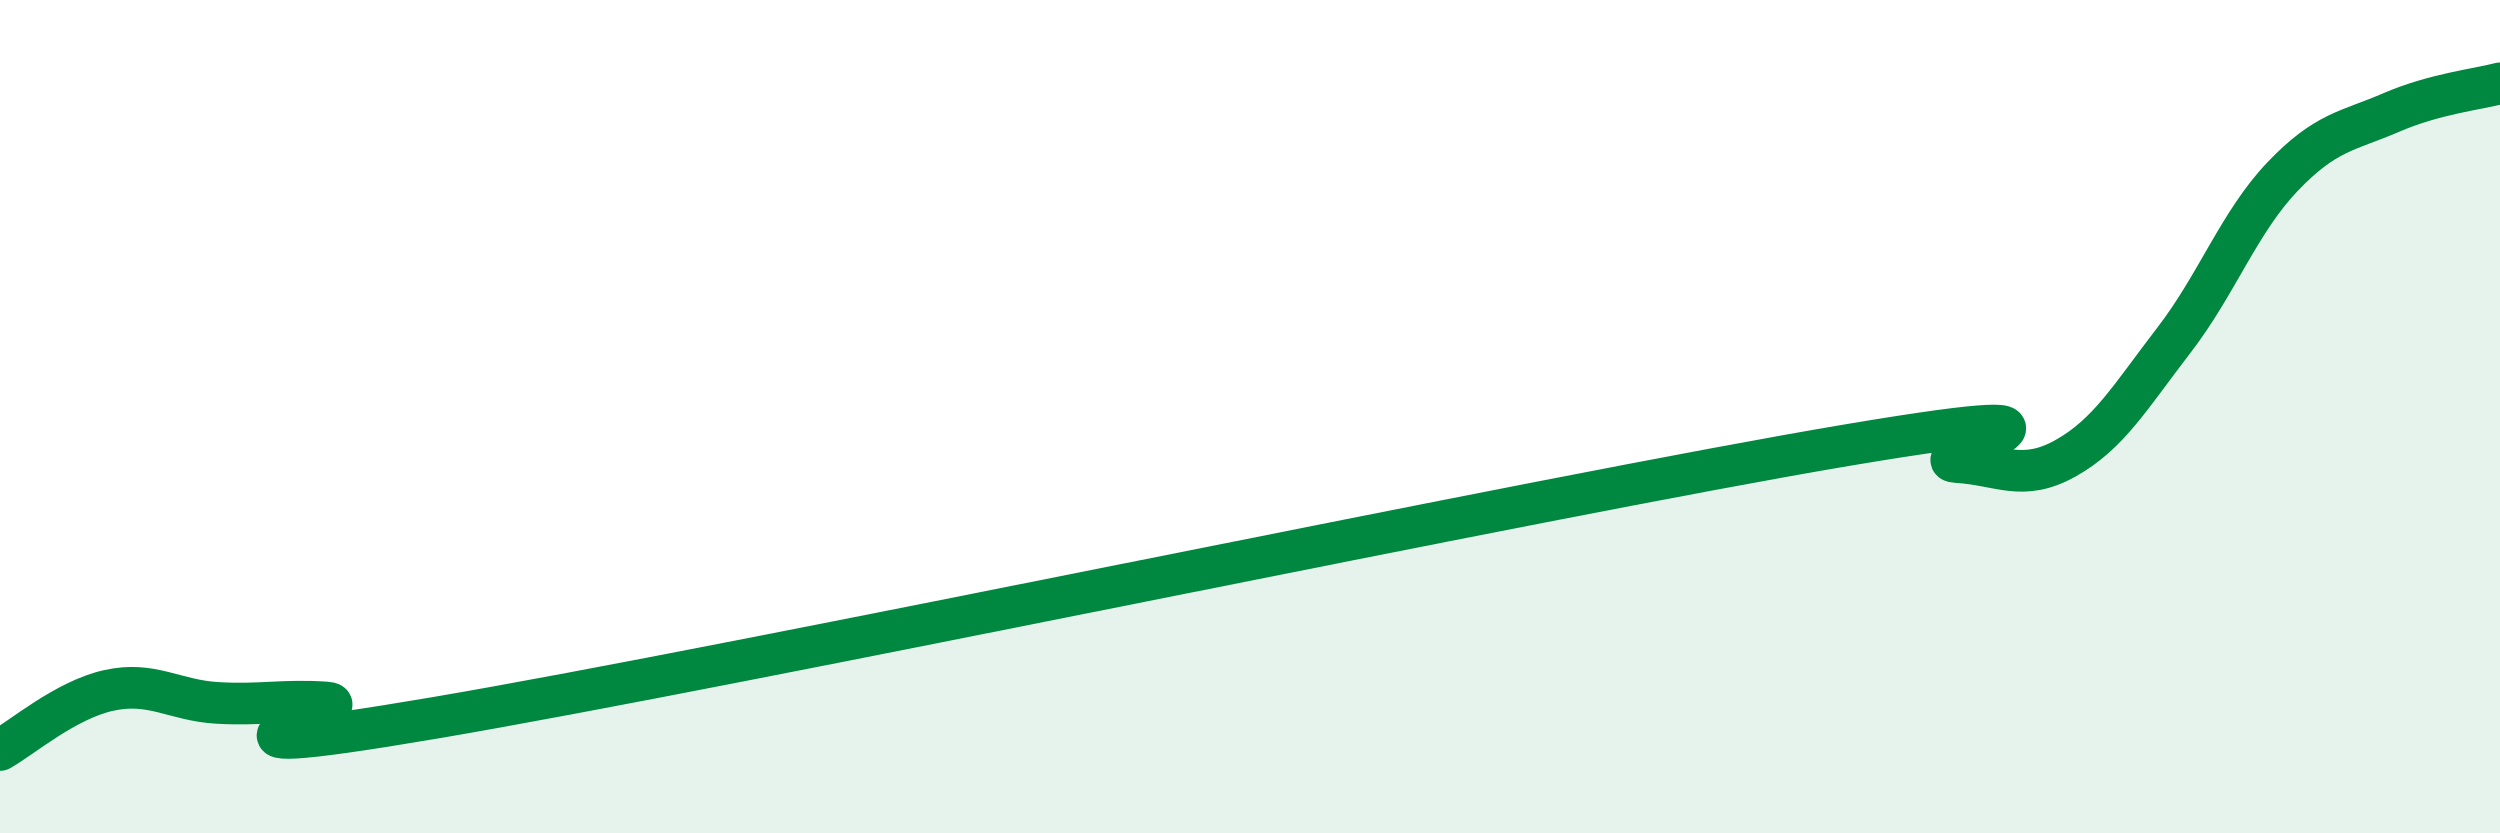
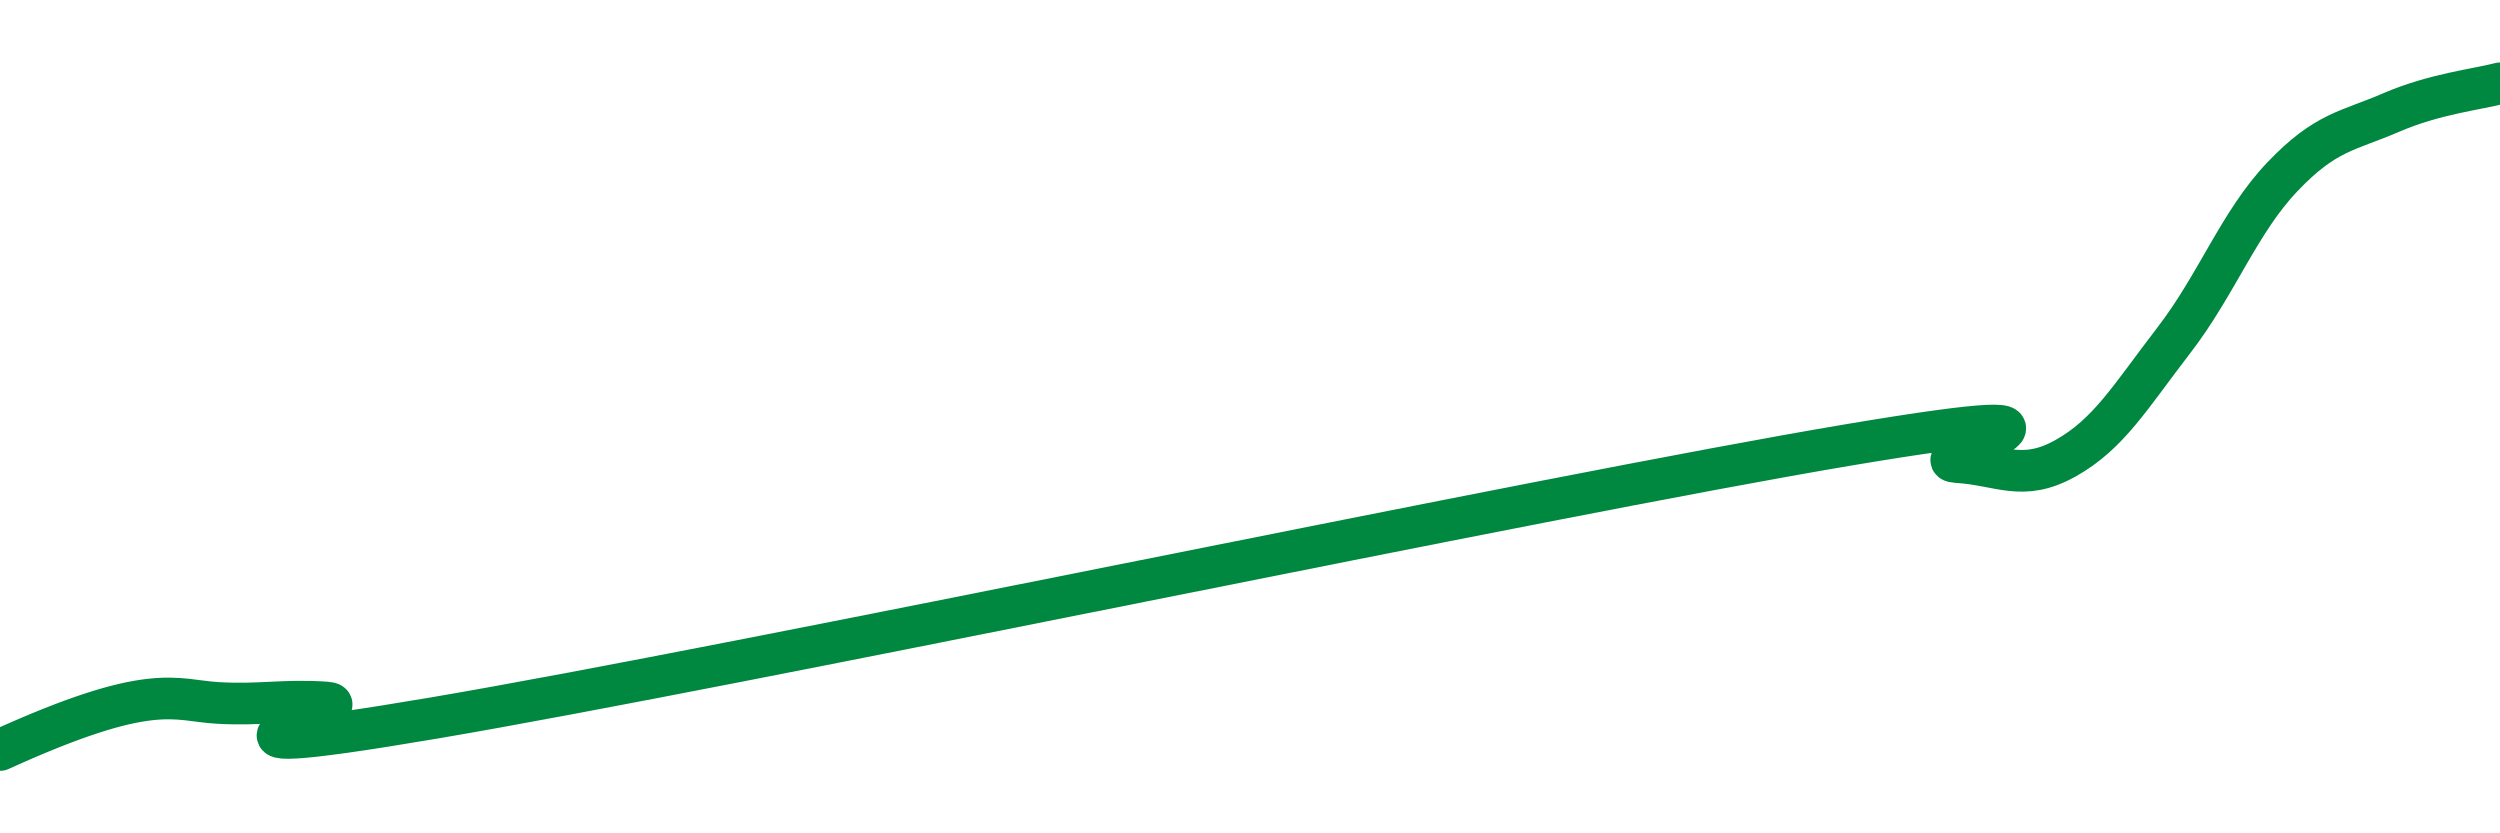
<svg xmlns="http://www.w3.org/2000/svg" width="60" height="20" viewBox="0 0 60 20">
-   <path d="M 0,18 C 0.52,17.71 1.57,16.8 2.61,16.57 C 3.65,16.34 4.18,16.81 5.22,16.87 C 6.26,16.93 6.79,16.79 7.83,16.86 C 8.87,16.93 3.13,18.47 10.43,17.23 C 17.73,15.99 37.04,11.91 44.35,10.68 C 51.66,9.45 45.92,11.03 46.96,11.09 C 48,11.15 48.53,11.58 49.57,11 C 50.61,10.42 51.13,9.52 52.17,8.17 C 53.21,6.82 53.74,5.33 54.78,4.24 C 55.82,3.15 56.35,3.15 57.39,2.7 C 58.43,2.25 59.48,2.14 60,2L60 20L0 20Z" fill="#008740" opacity="0.1" stroke-linecap="round" stroke-linejoin="round" />
-   <path d="M 0,18 C 0.52,17.71 1.57,16.8 2.61,16.57 C 3.65,16.34 4.18,16.81 5.22,16.87 C 6.26,16.93 6.79,16.79 7.83,16.86 C 8.87,16.93 3.13,18.47 10.43,17.23 C 17.73,15.99 37.04,11.91 44.35,10.68 C 51.66,9.45 45.92,11.03 46.96,11.09 C 48,11.15 48.53,11.58 49.57,11 C 50.61,10.42 51.13,9.52 52.17,8.17 C 53.21,6.82 53.74,5.33 54.78,4.24 C 55.82,3.15 56.35,3.15 57.39,2.7 C 58.43,2.25 59.48,2.14 60,2" stroke="#008740" stroke-width="1" fill="none" stroke-linecap="round" stroke-linejoin="round" />
+   <path d="M 0,18 C 3.65,16.34 4.18,16.81 5.22,16.87 C 6.26,16.93 6.79,16.79 7.83,16.86 C 8.87,16.93 3.13,18.47 10.43,17.23 C 17.73,15.99 37.04,11.91 44.35,10.68 C 51.66,9.45 45.92,11.03 46.96,11.09 C 48,11.15 48.53,11.58 49.57,11 C 50.61,10.42 51.13,9.52 52.17,8.17 C 53.21,6.82 53.74,5.33 54.78,4.24 C 55.82,3.15 56.35,3.15 57.39,2.7 C 58.43,2.25 59.48,2.14 60,2" stroke="#008740" stroke-width="1" fill="none" stroke-linecap="round" stroke-linejoin="round" />
</svg>